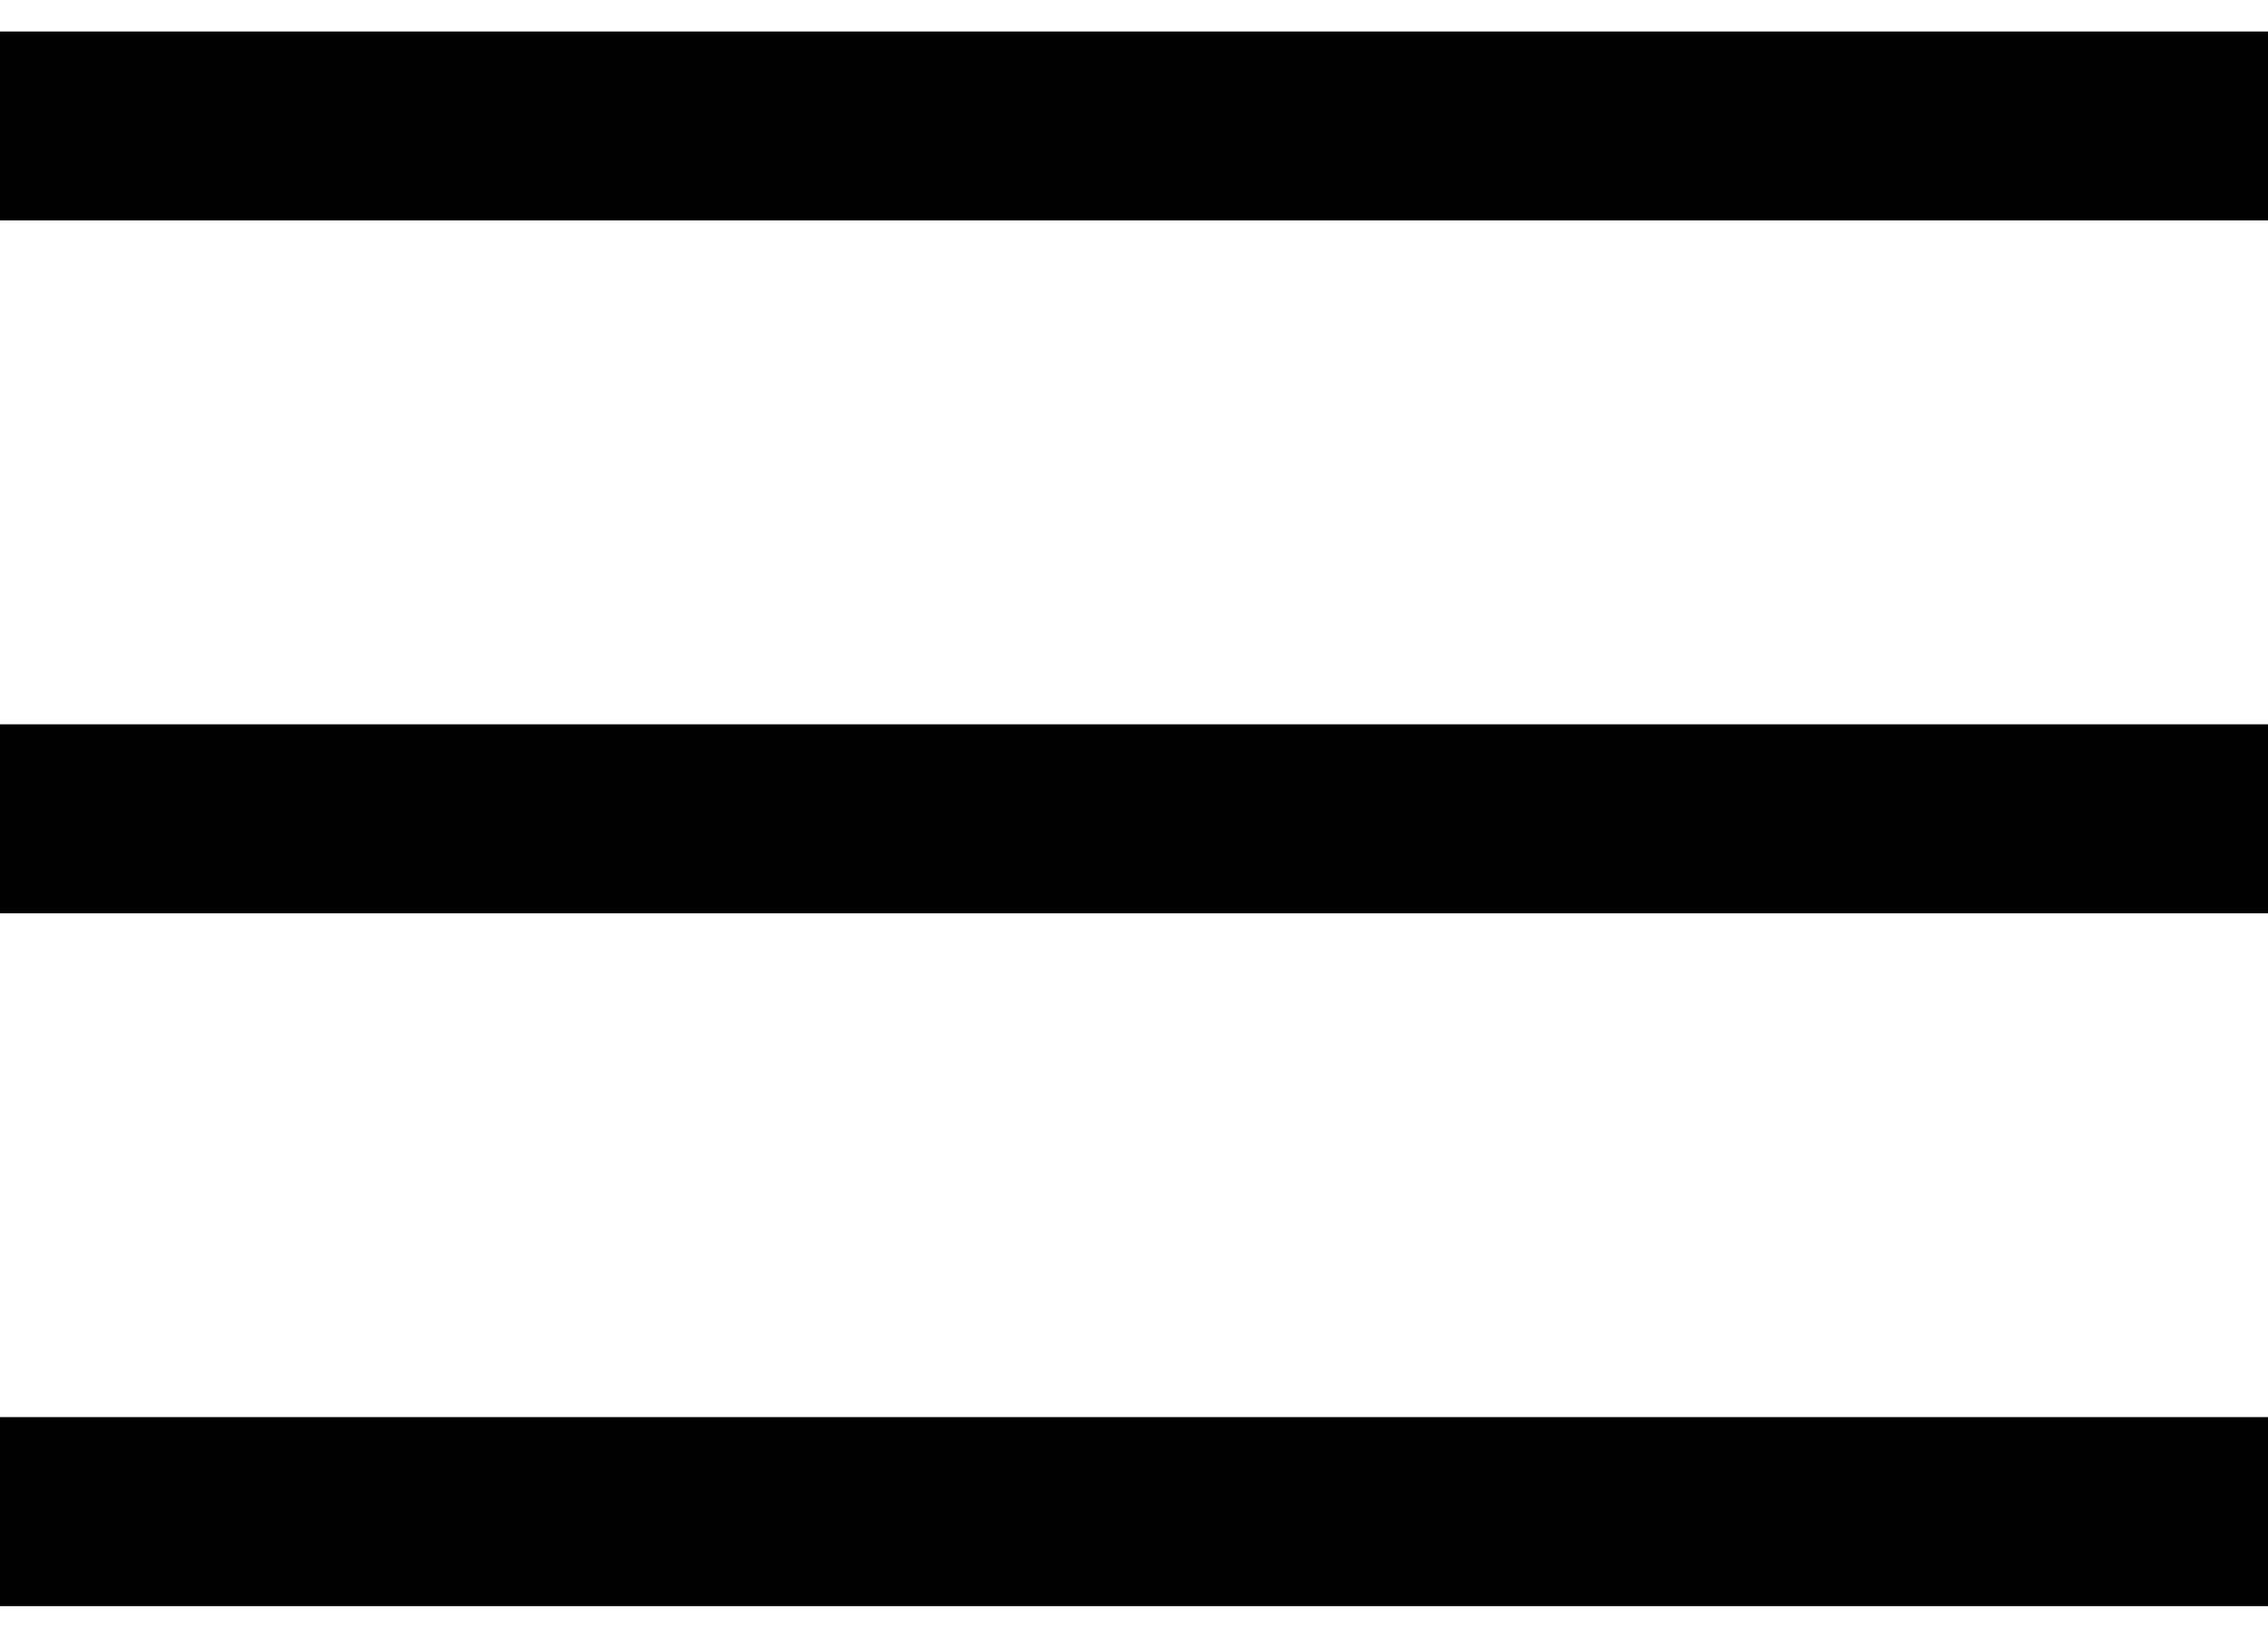
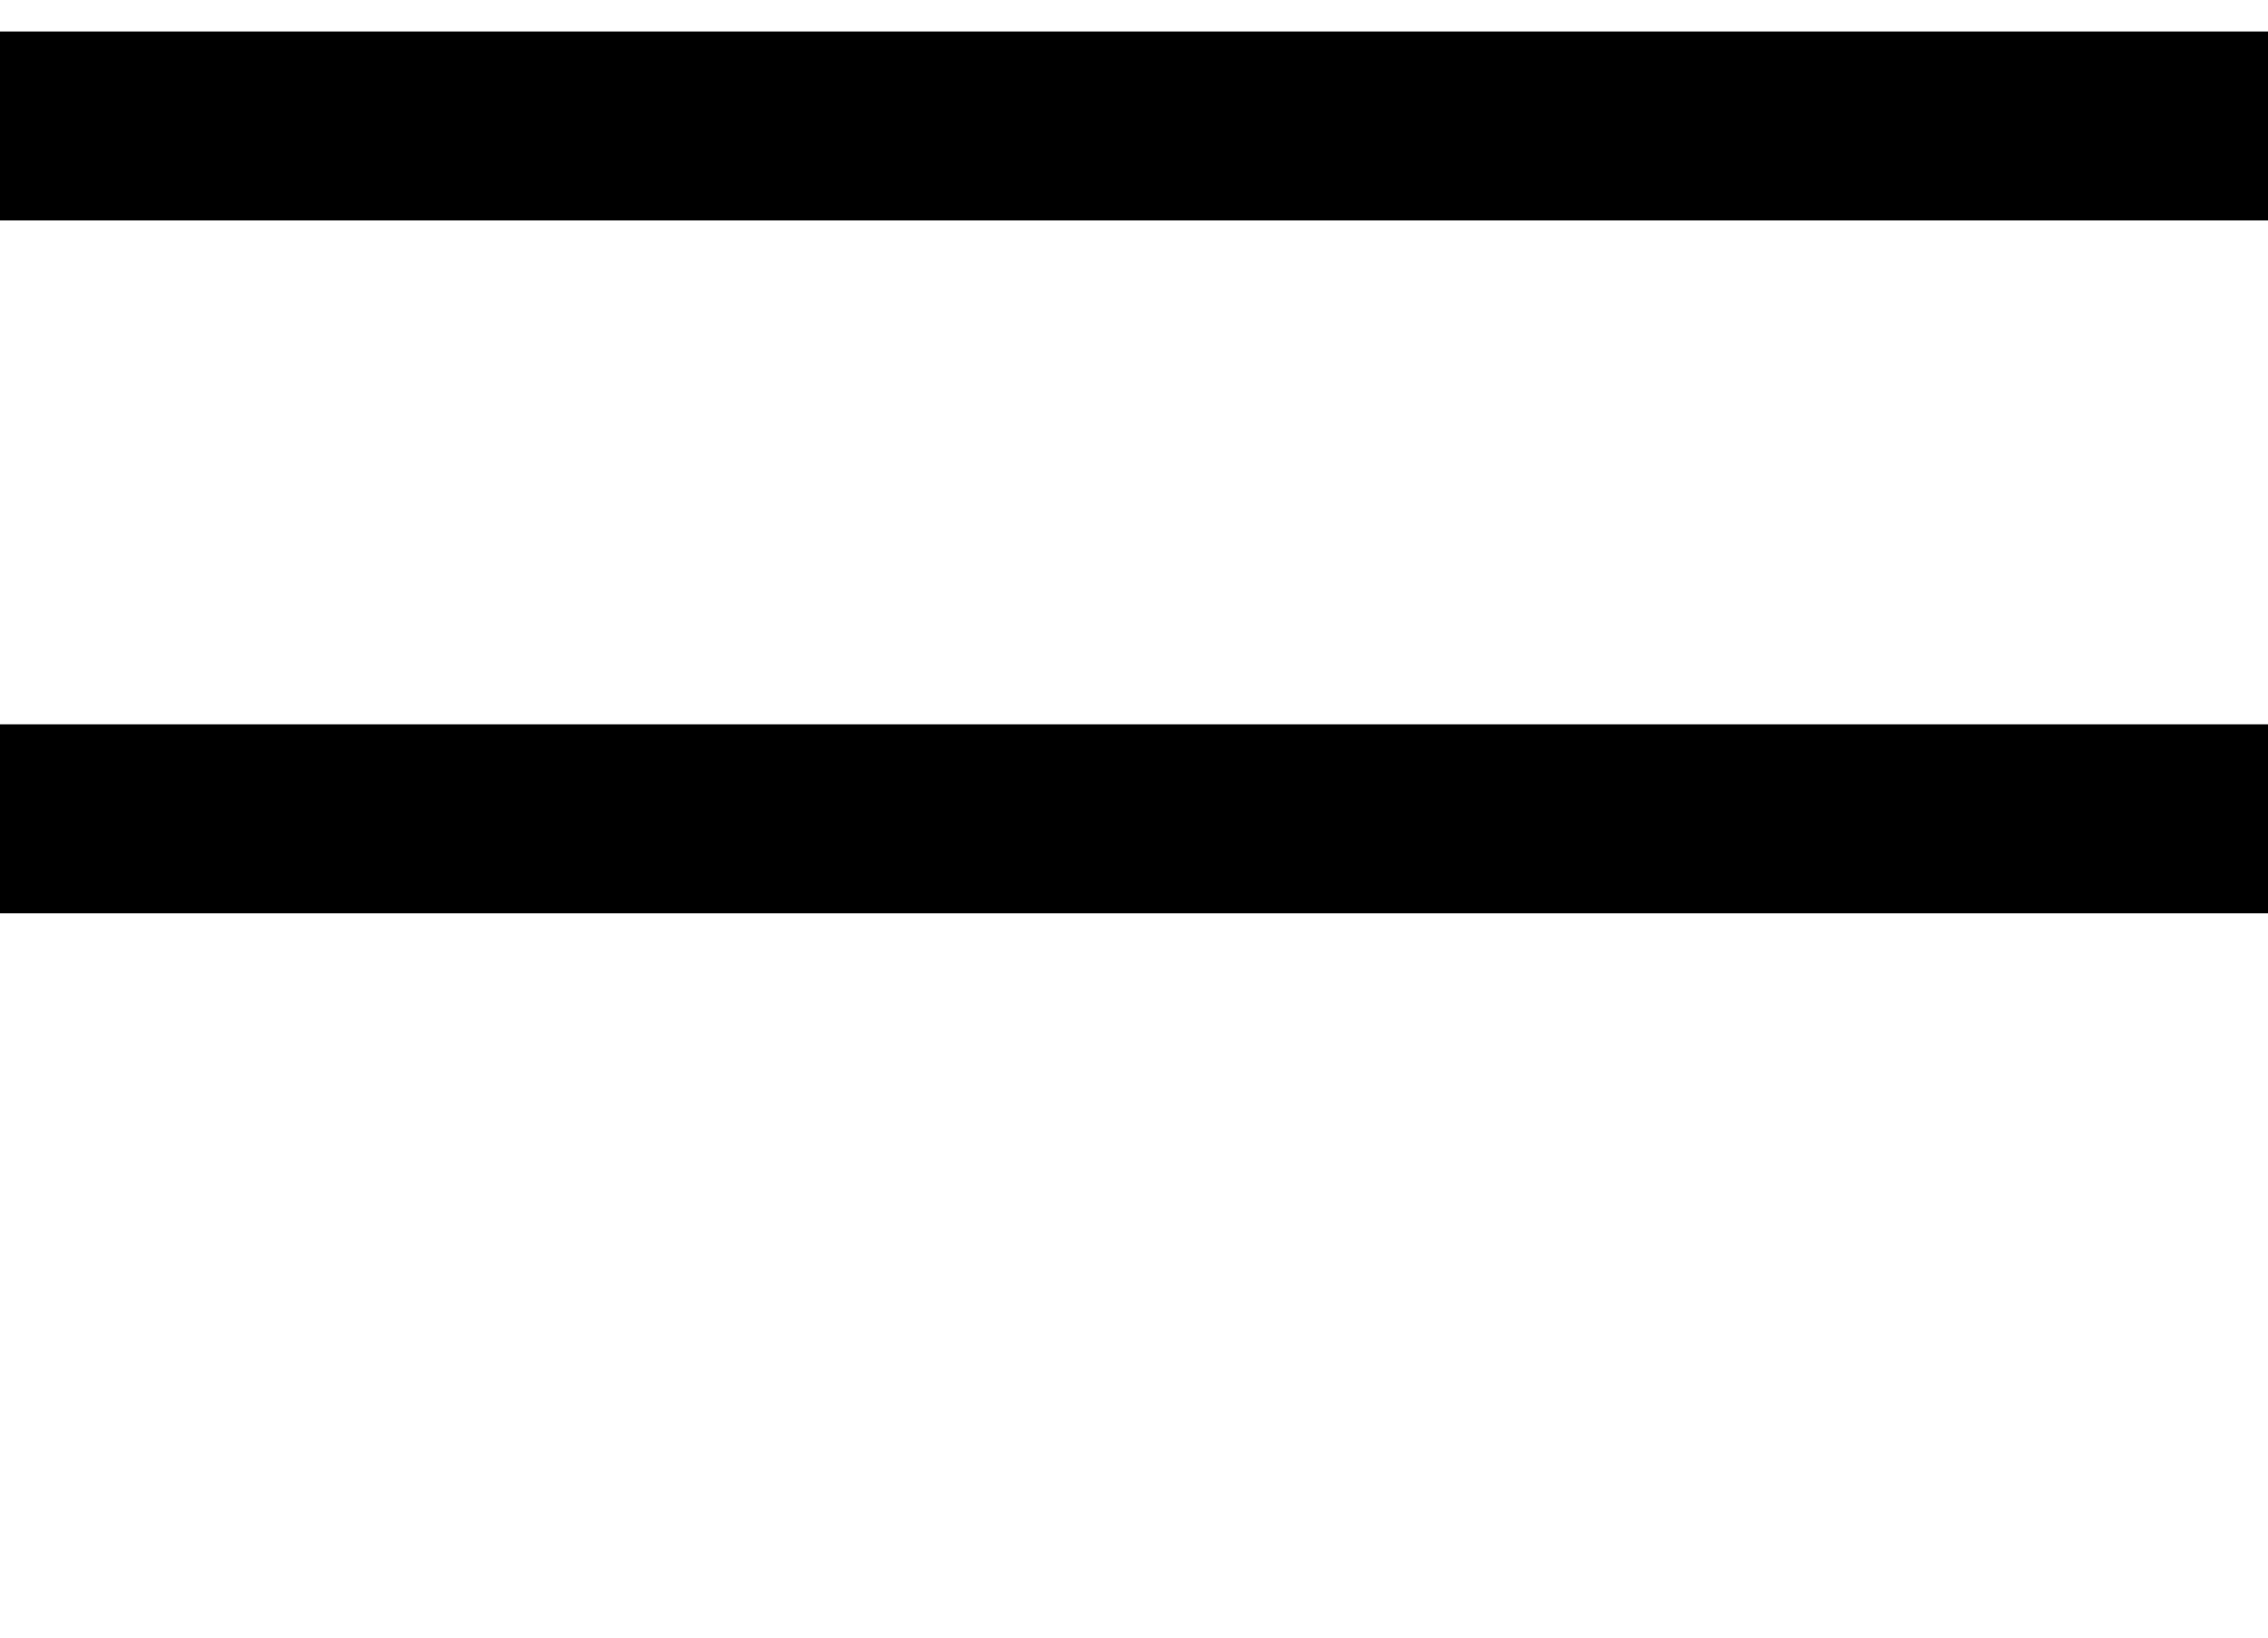
<svg xmlns="http://www.w3.org/2000/svg" width="36" height="26" viewBox="0 0 36 26" fill="none">
-   <path d="M36 0.5V3.5H0V0.5H36Z" fill="black" />
+   <path d="M36 0.5V3.5H0V0.5H36" fill="black" />
  <path d="M36 11.5V14.5H0V11.5H36Z" fill="black" />
-   <path d="M36 22.5V25.5H0V22.5H36Z" fill="black" />
</svg>